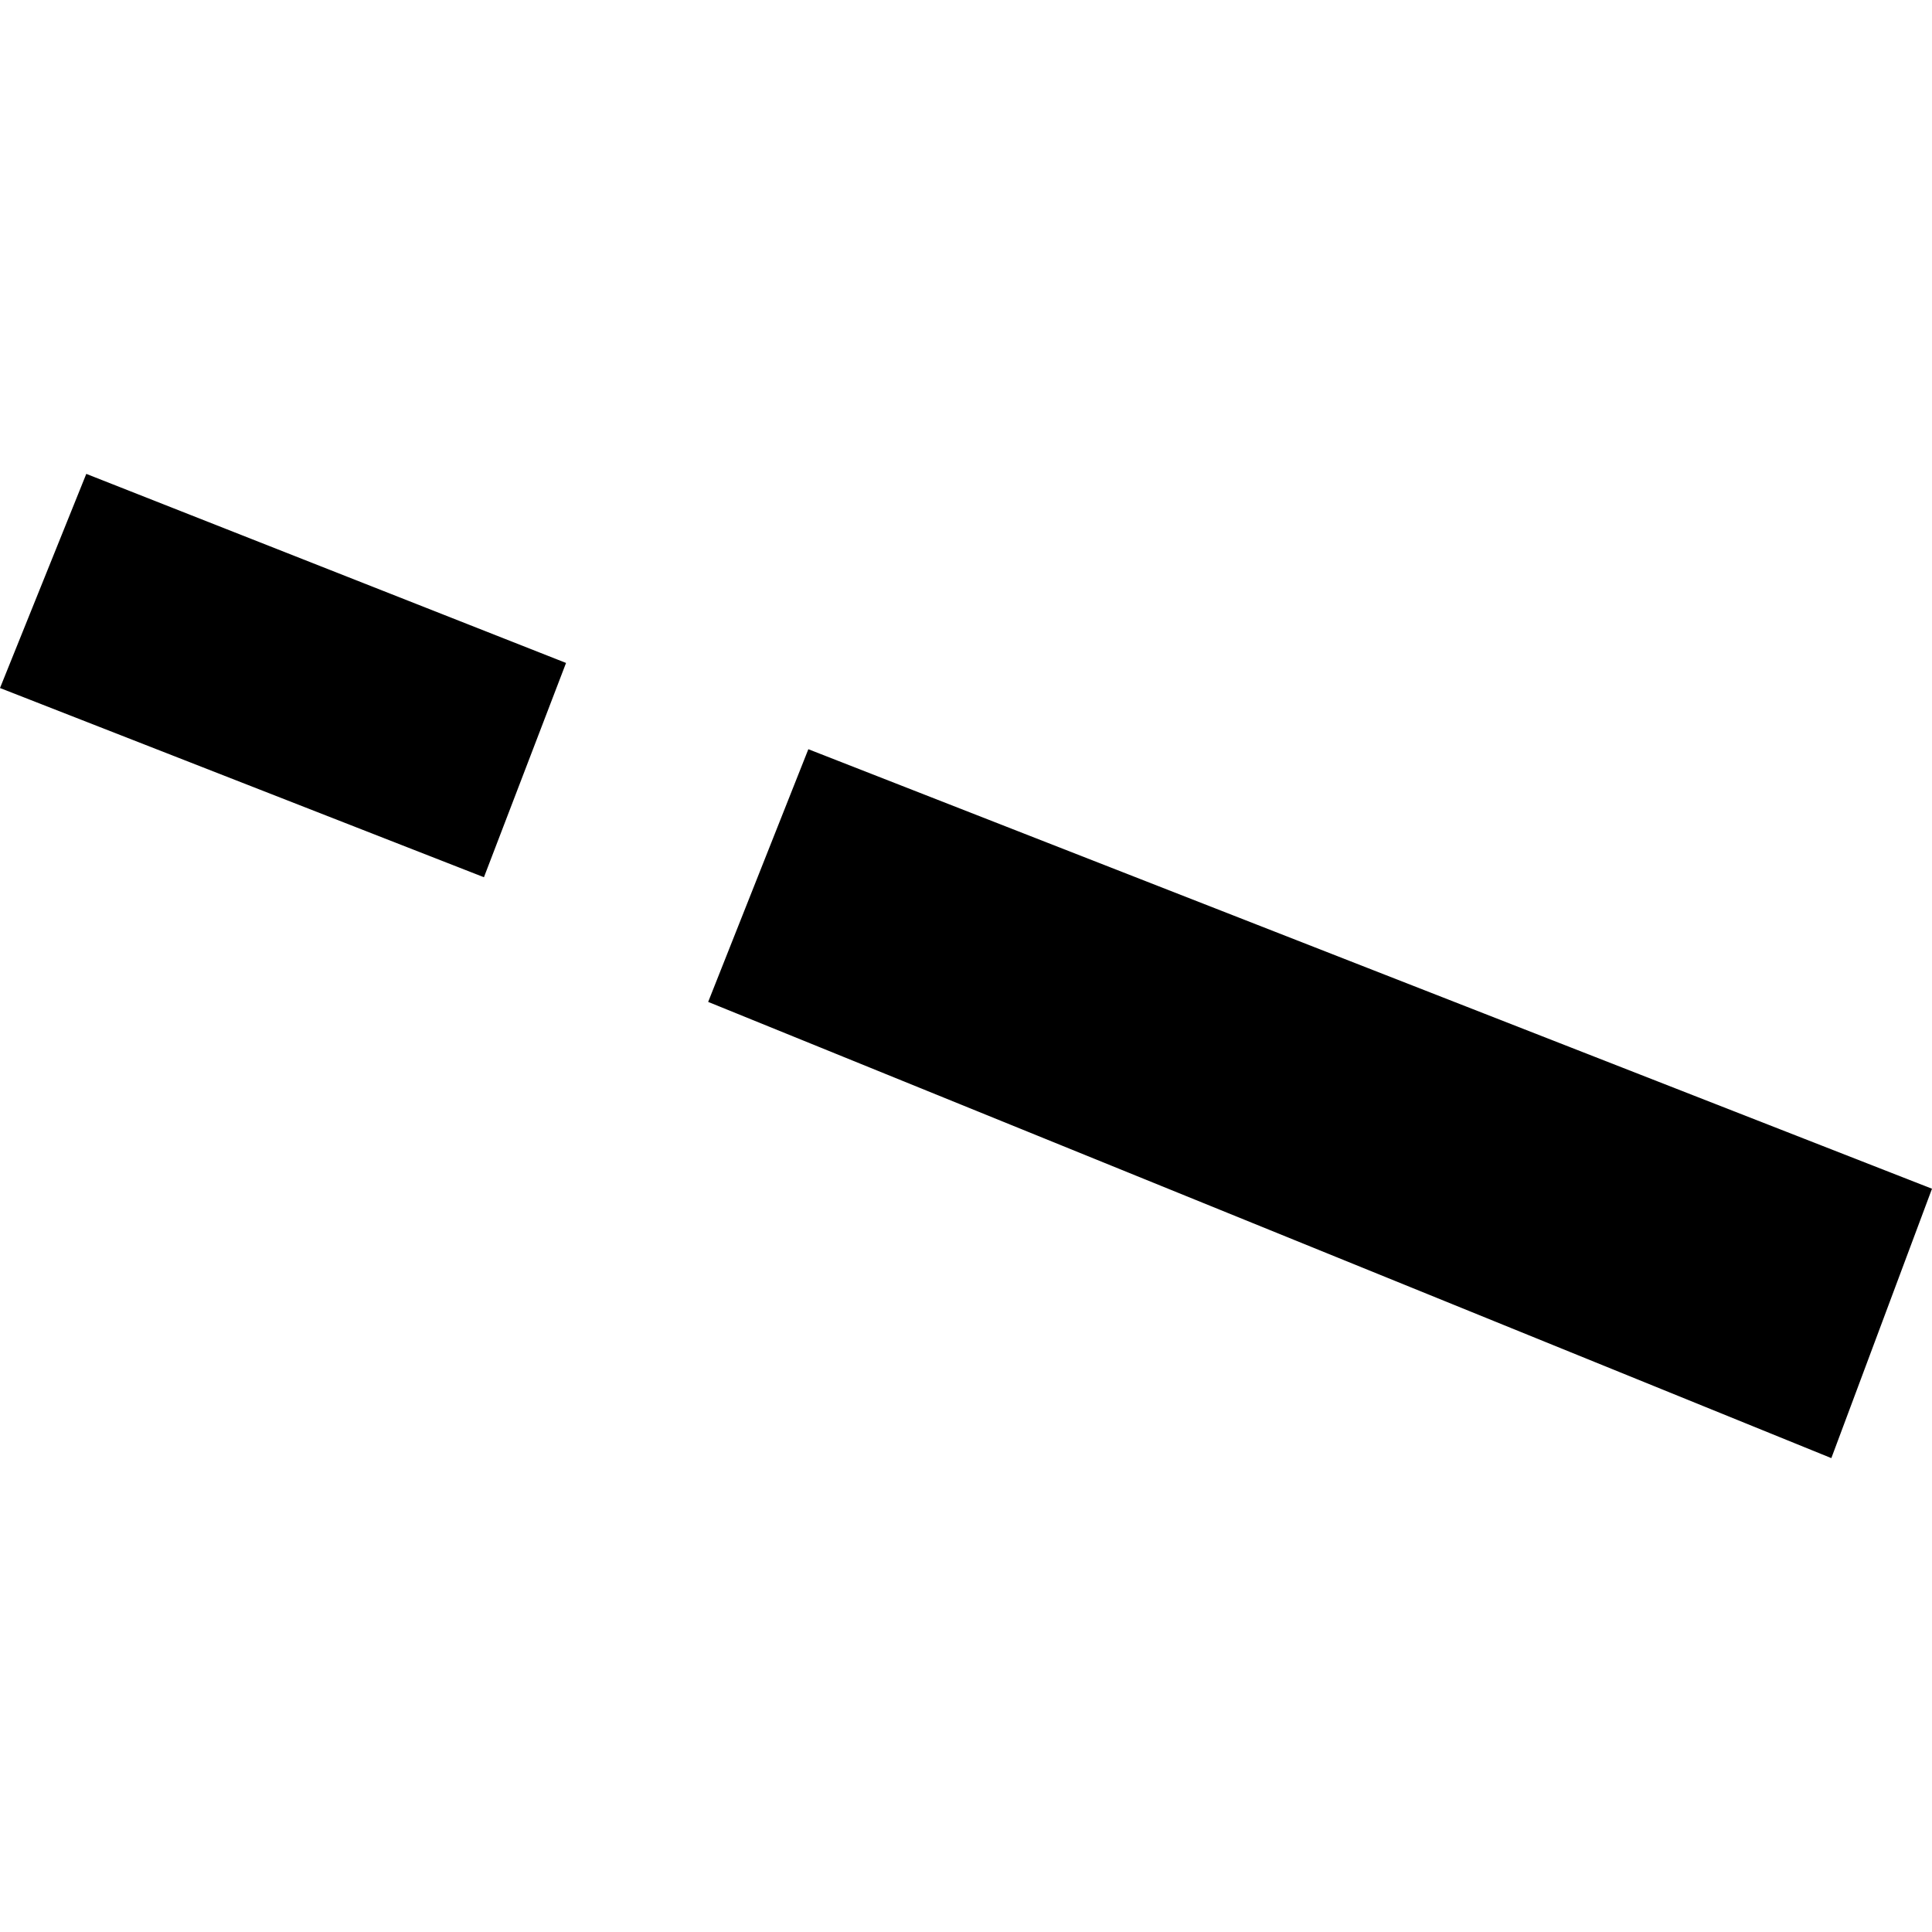
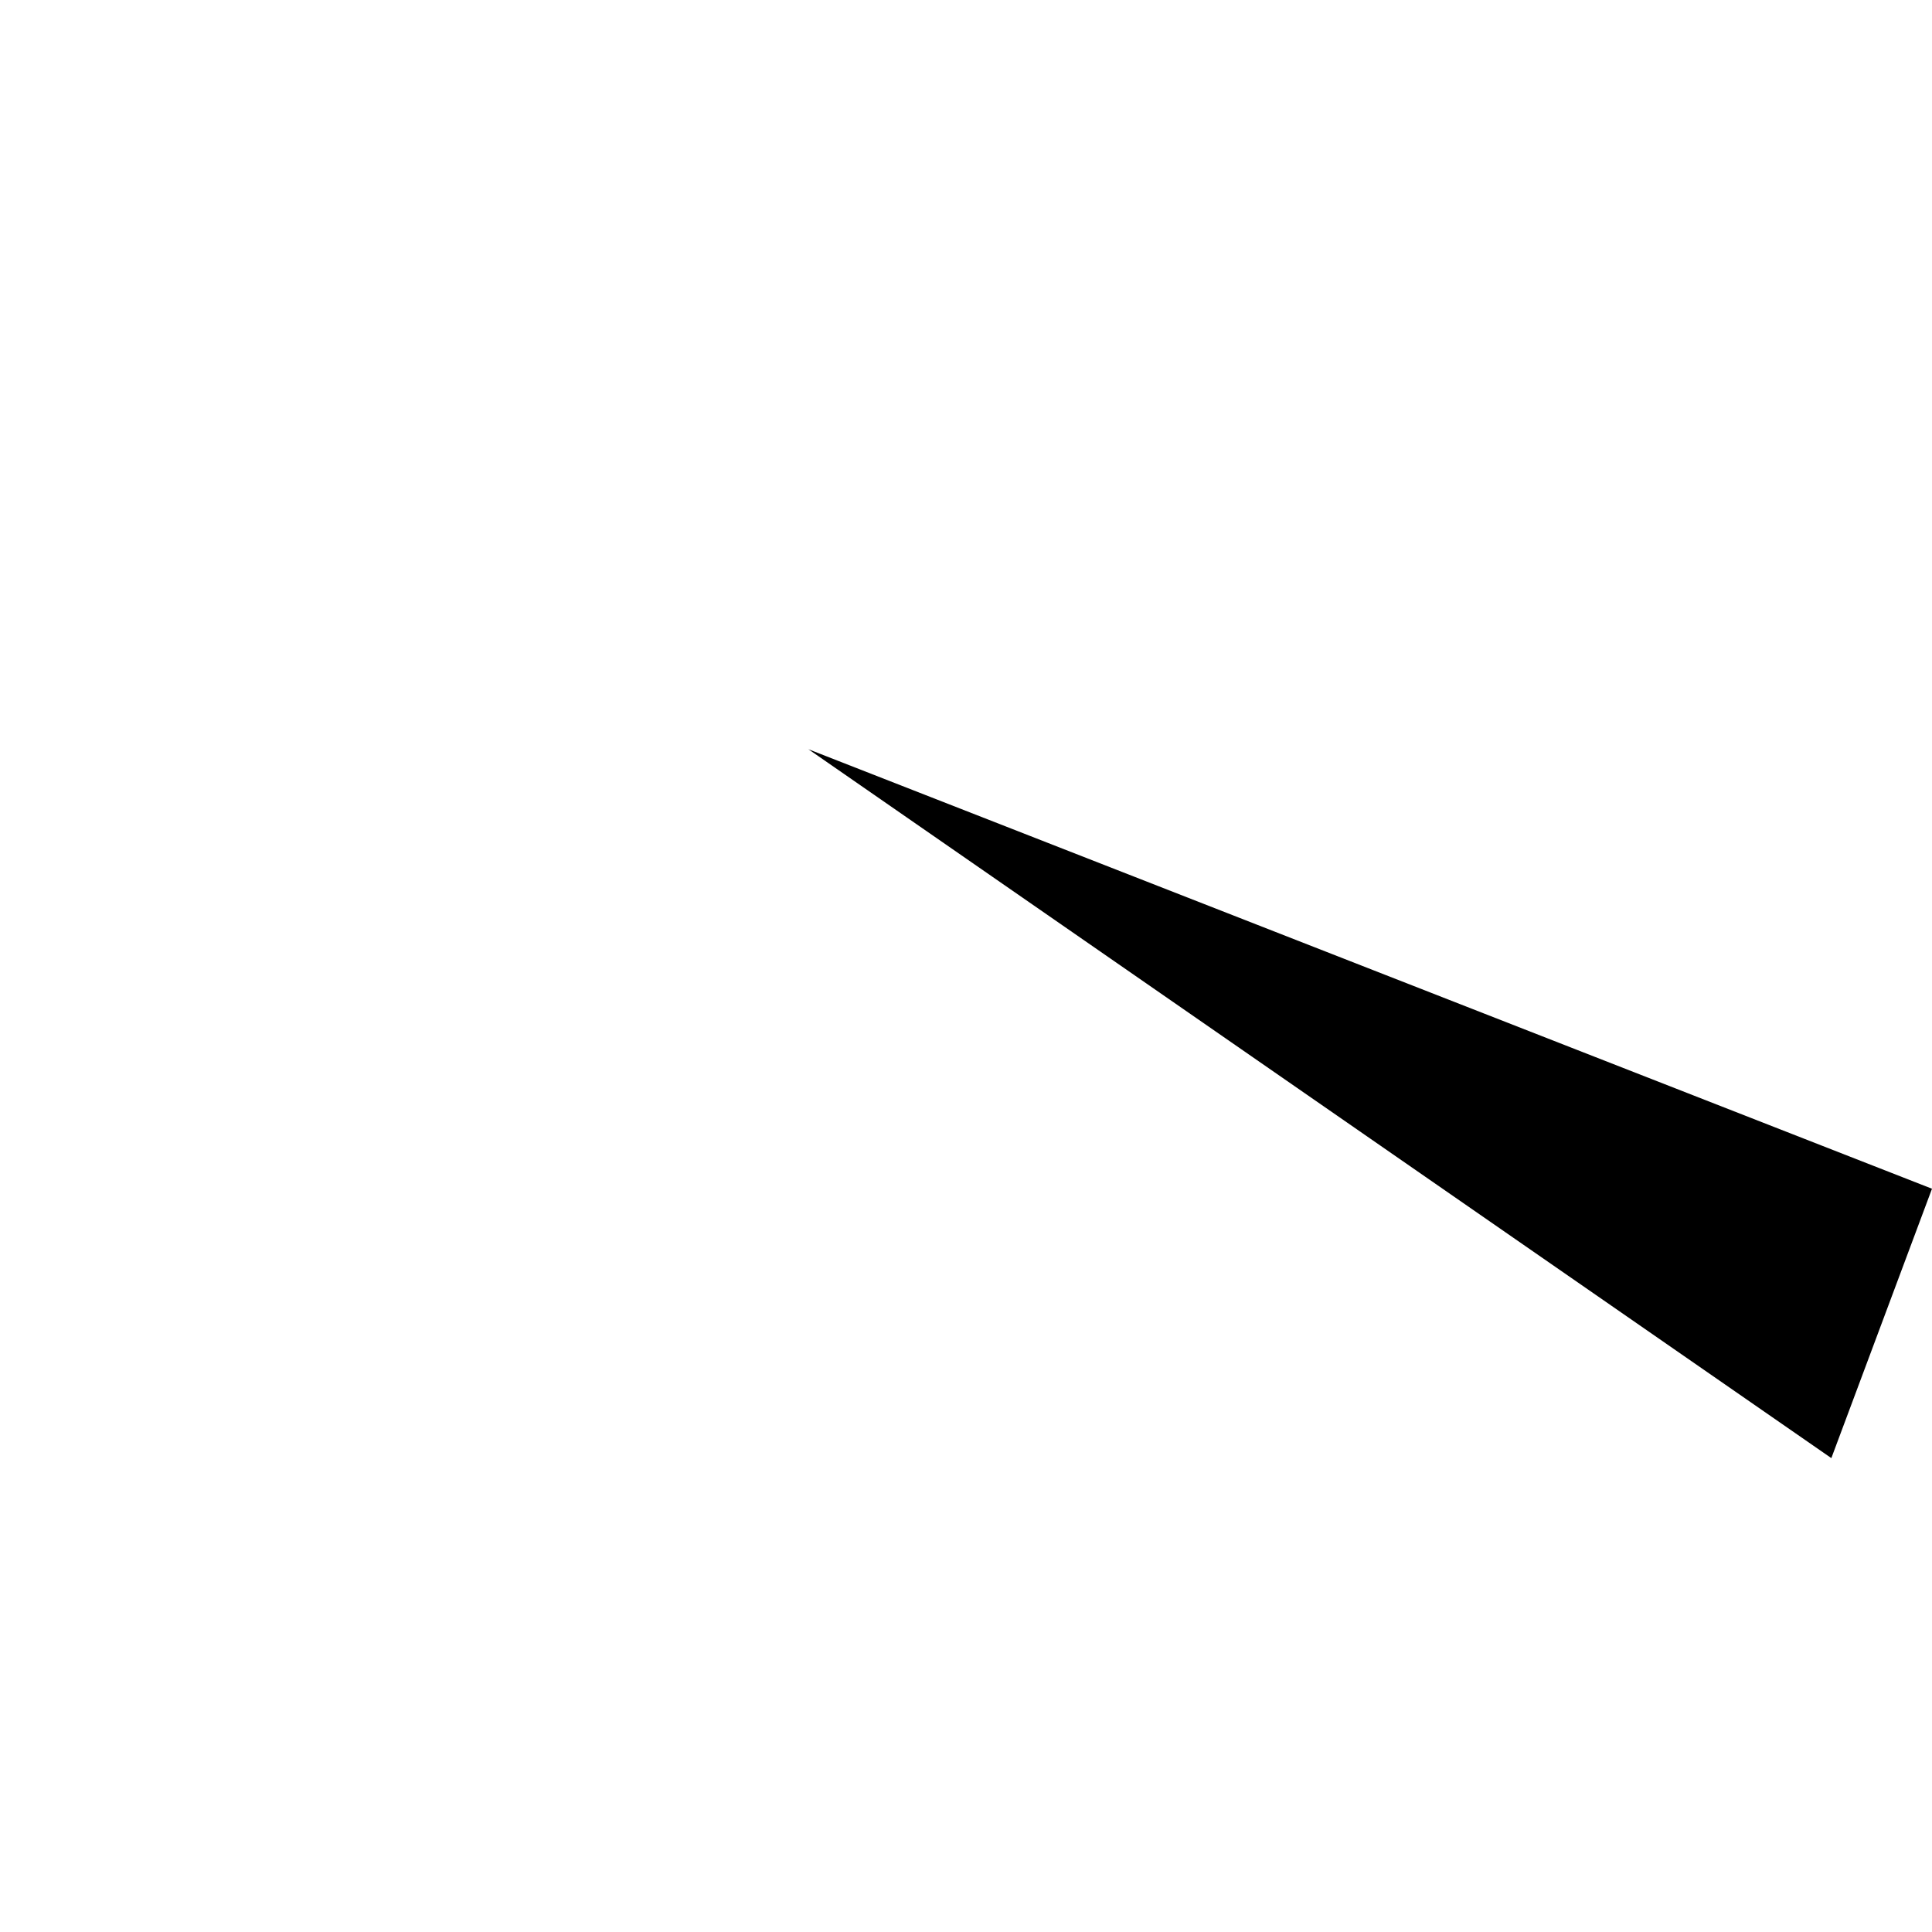
<svg xmlns="http://www.w3.org/2000/svg" height="288pt" version="1.1" viewBox="0 0 288 288" width="288pt">
  <defs>
    <style type="text/css">
*{stroke-linecap:butt;stroke-linejoin:round;}
  </style>
  </defs>
  <g id="figure_1">
    <g id="patch_1">
      <path d="M 0 288  L 288 288  L 288 0  L 0 0  z " style="fill:none;opacity:0;" />
    </g>
    <g id="axes_1">
      <g id="PatchCollection_1">
-         <path clip-path="url(#pf610808011)" d="M 12.863 70.641  L 84.379 98.825  L 72.14 130.768  L -0 102.562  L 12.863 70.641  " />
-         <path clip-path="url(#pf610808011)" d="M 120.499 111.684  L 288 177.202  L 272.995 217.359  L 105.565 149.353  L 120.499 111.684  " />
+         <path clip-path="url(#pf610808011)" d="M 120.499 111.684  L 288 177.202  L 272.995 217.359  L 120.499 111.684  " />
      </g>
    </g>
  </g>
  <defs>
    <clipPath id="pf610808011">
      <rect height="146.718" width="288" x="0" y="70.641" />
    </clipPath>
  </defs>
</svg>